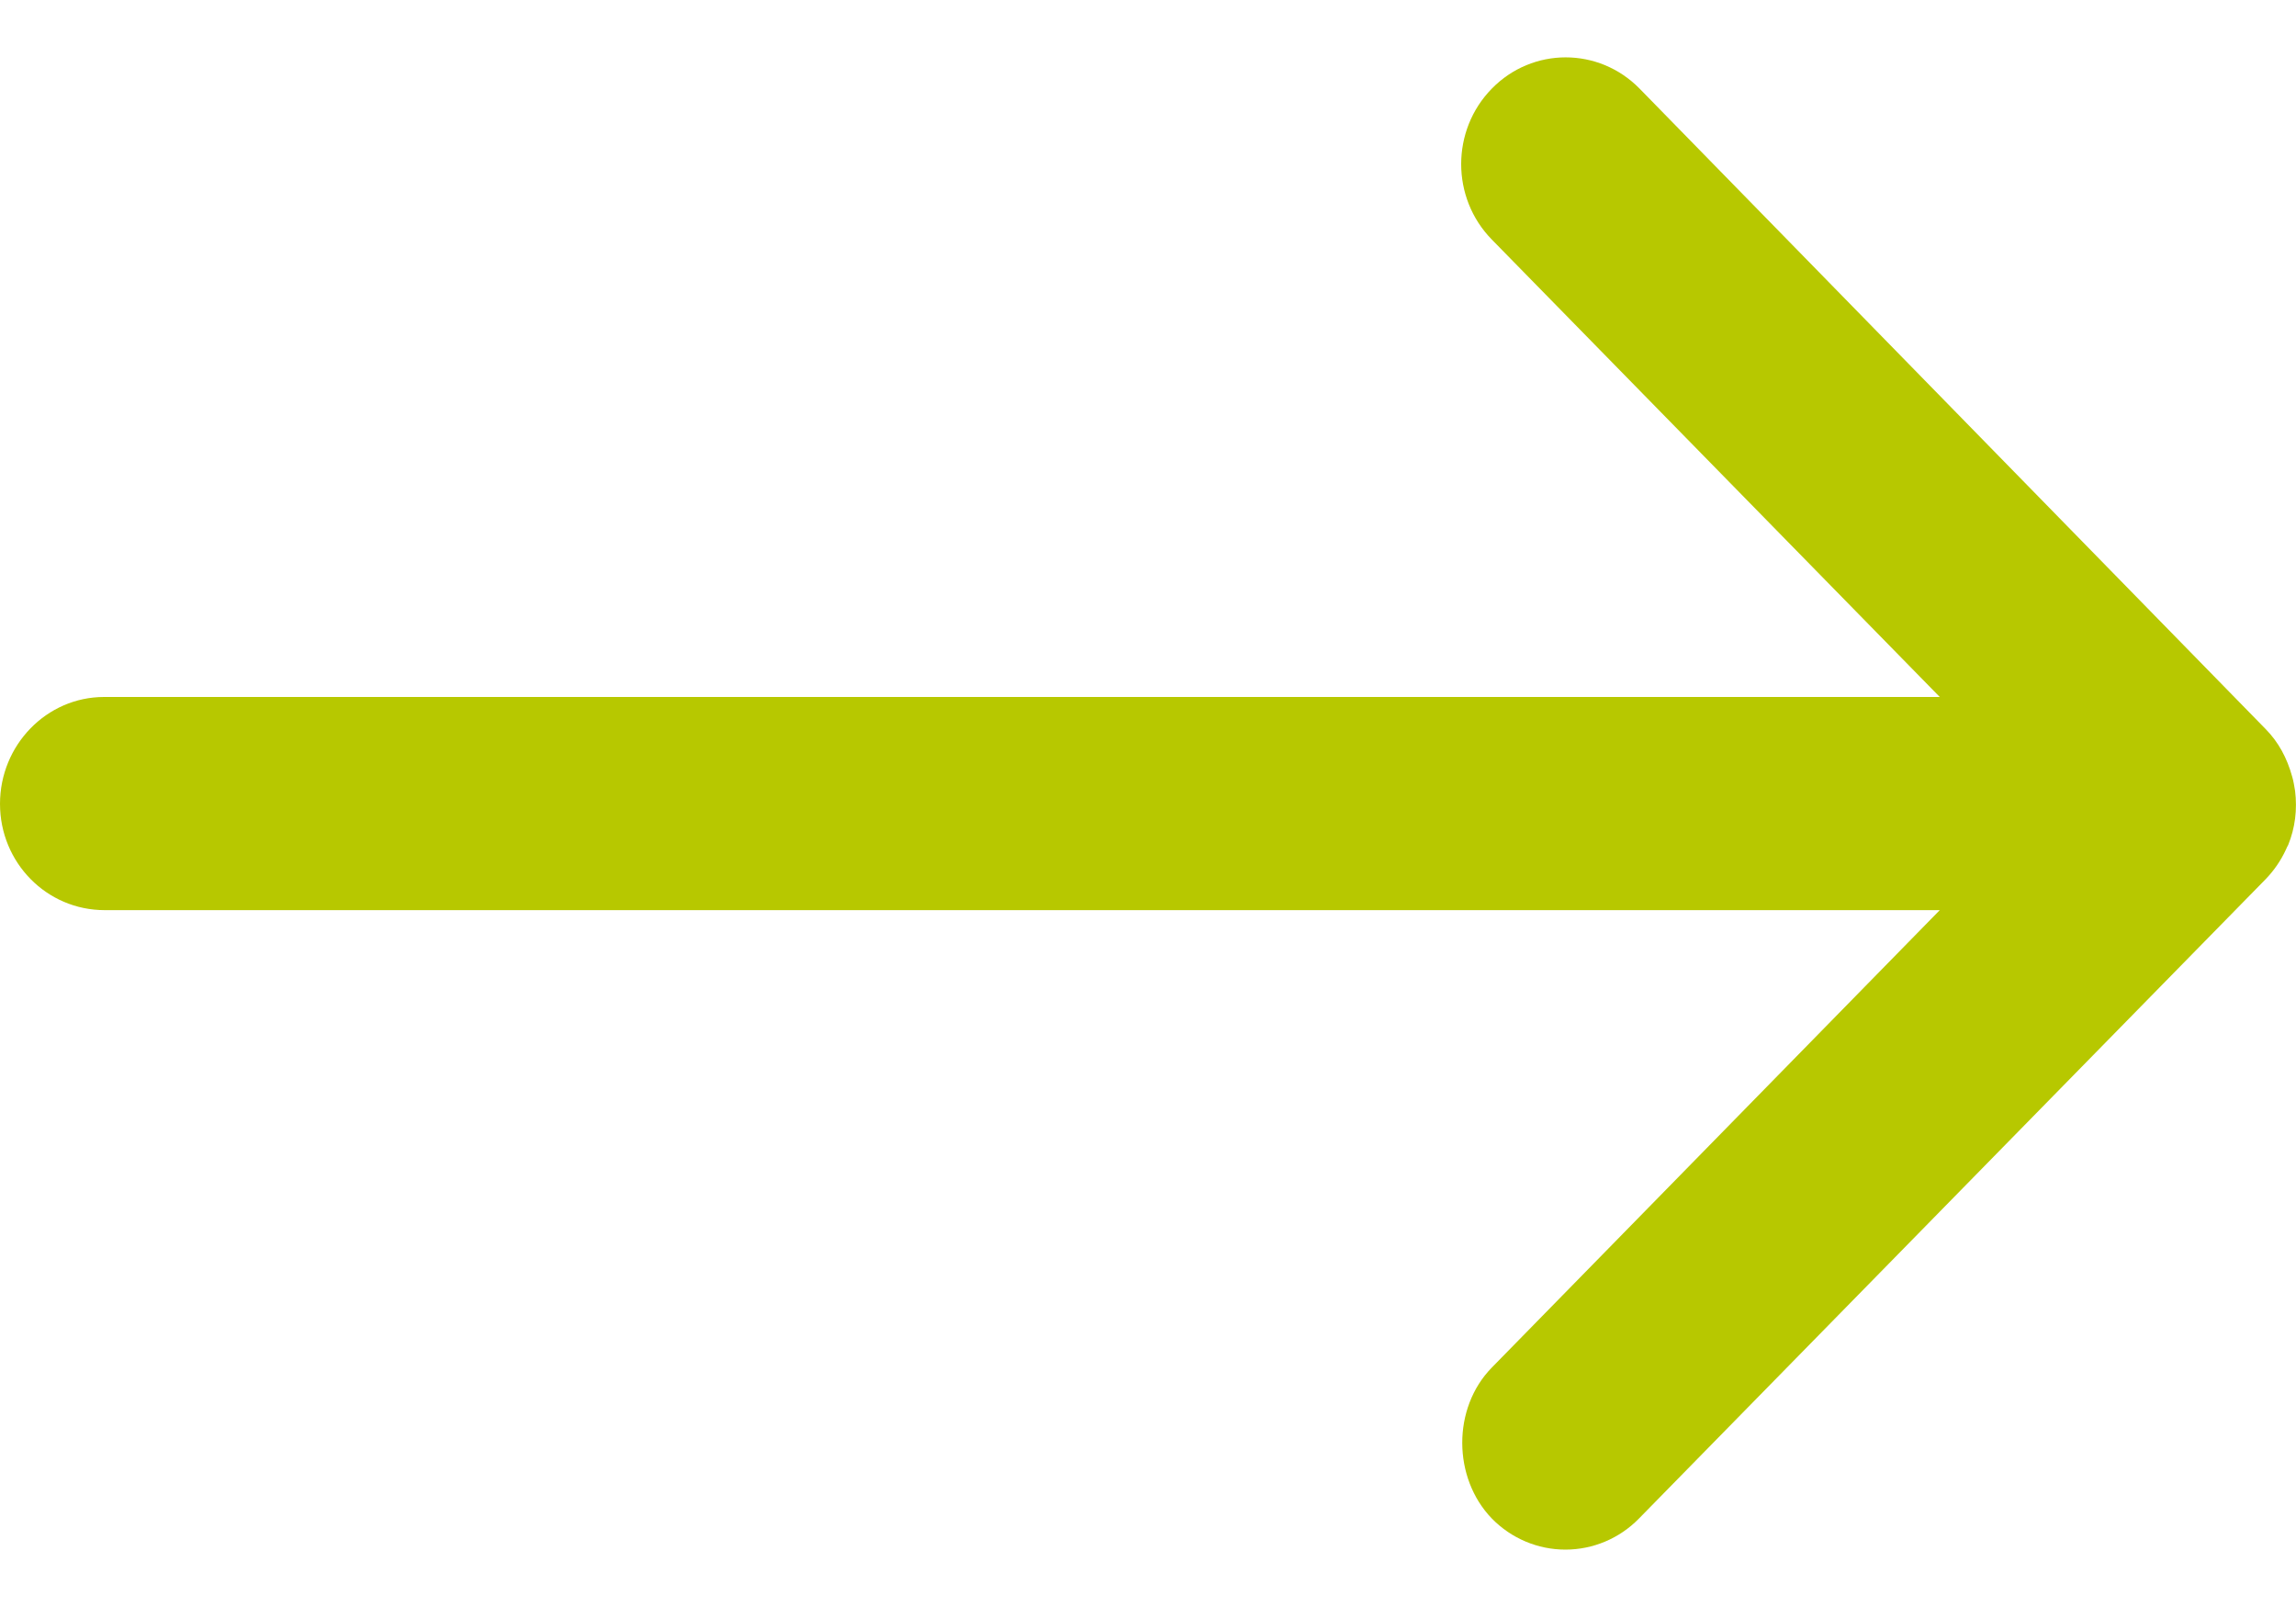
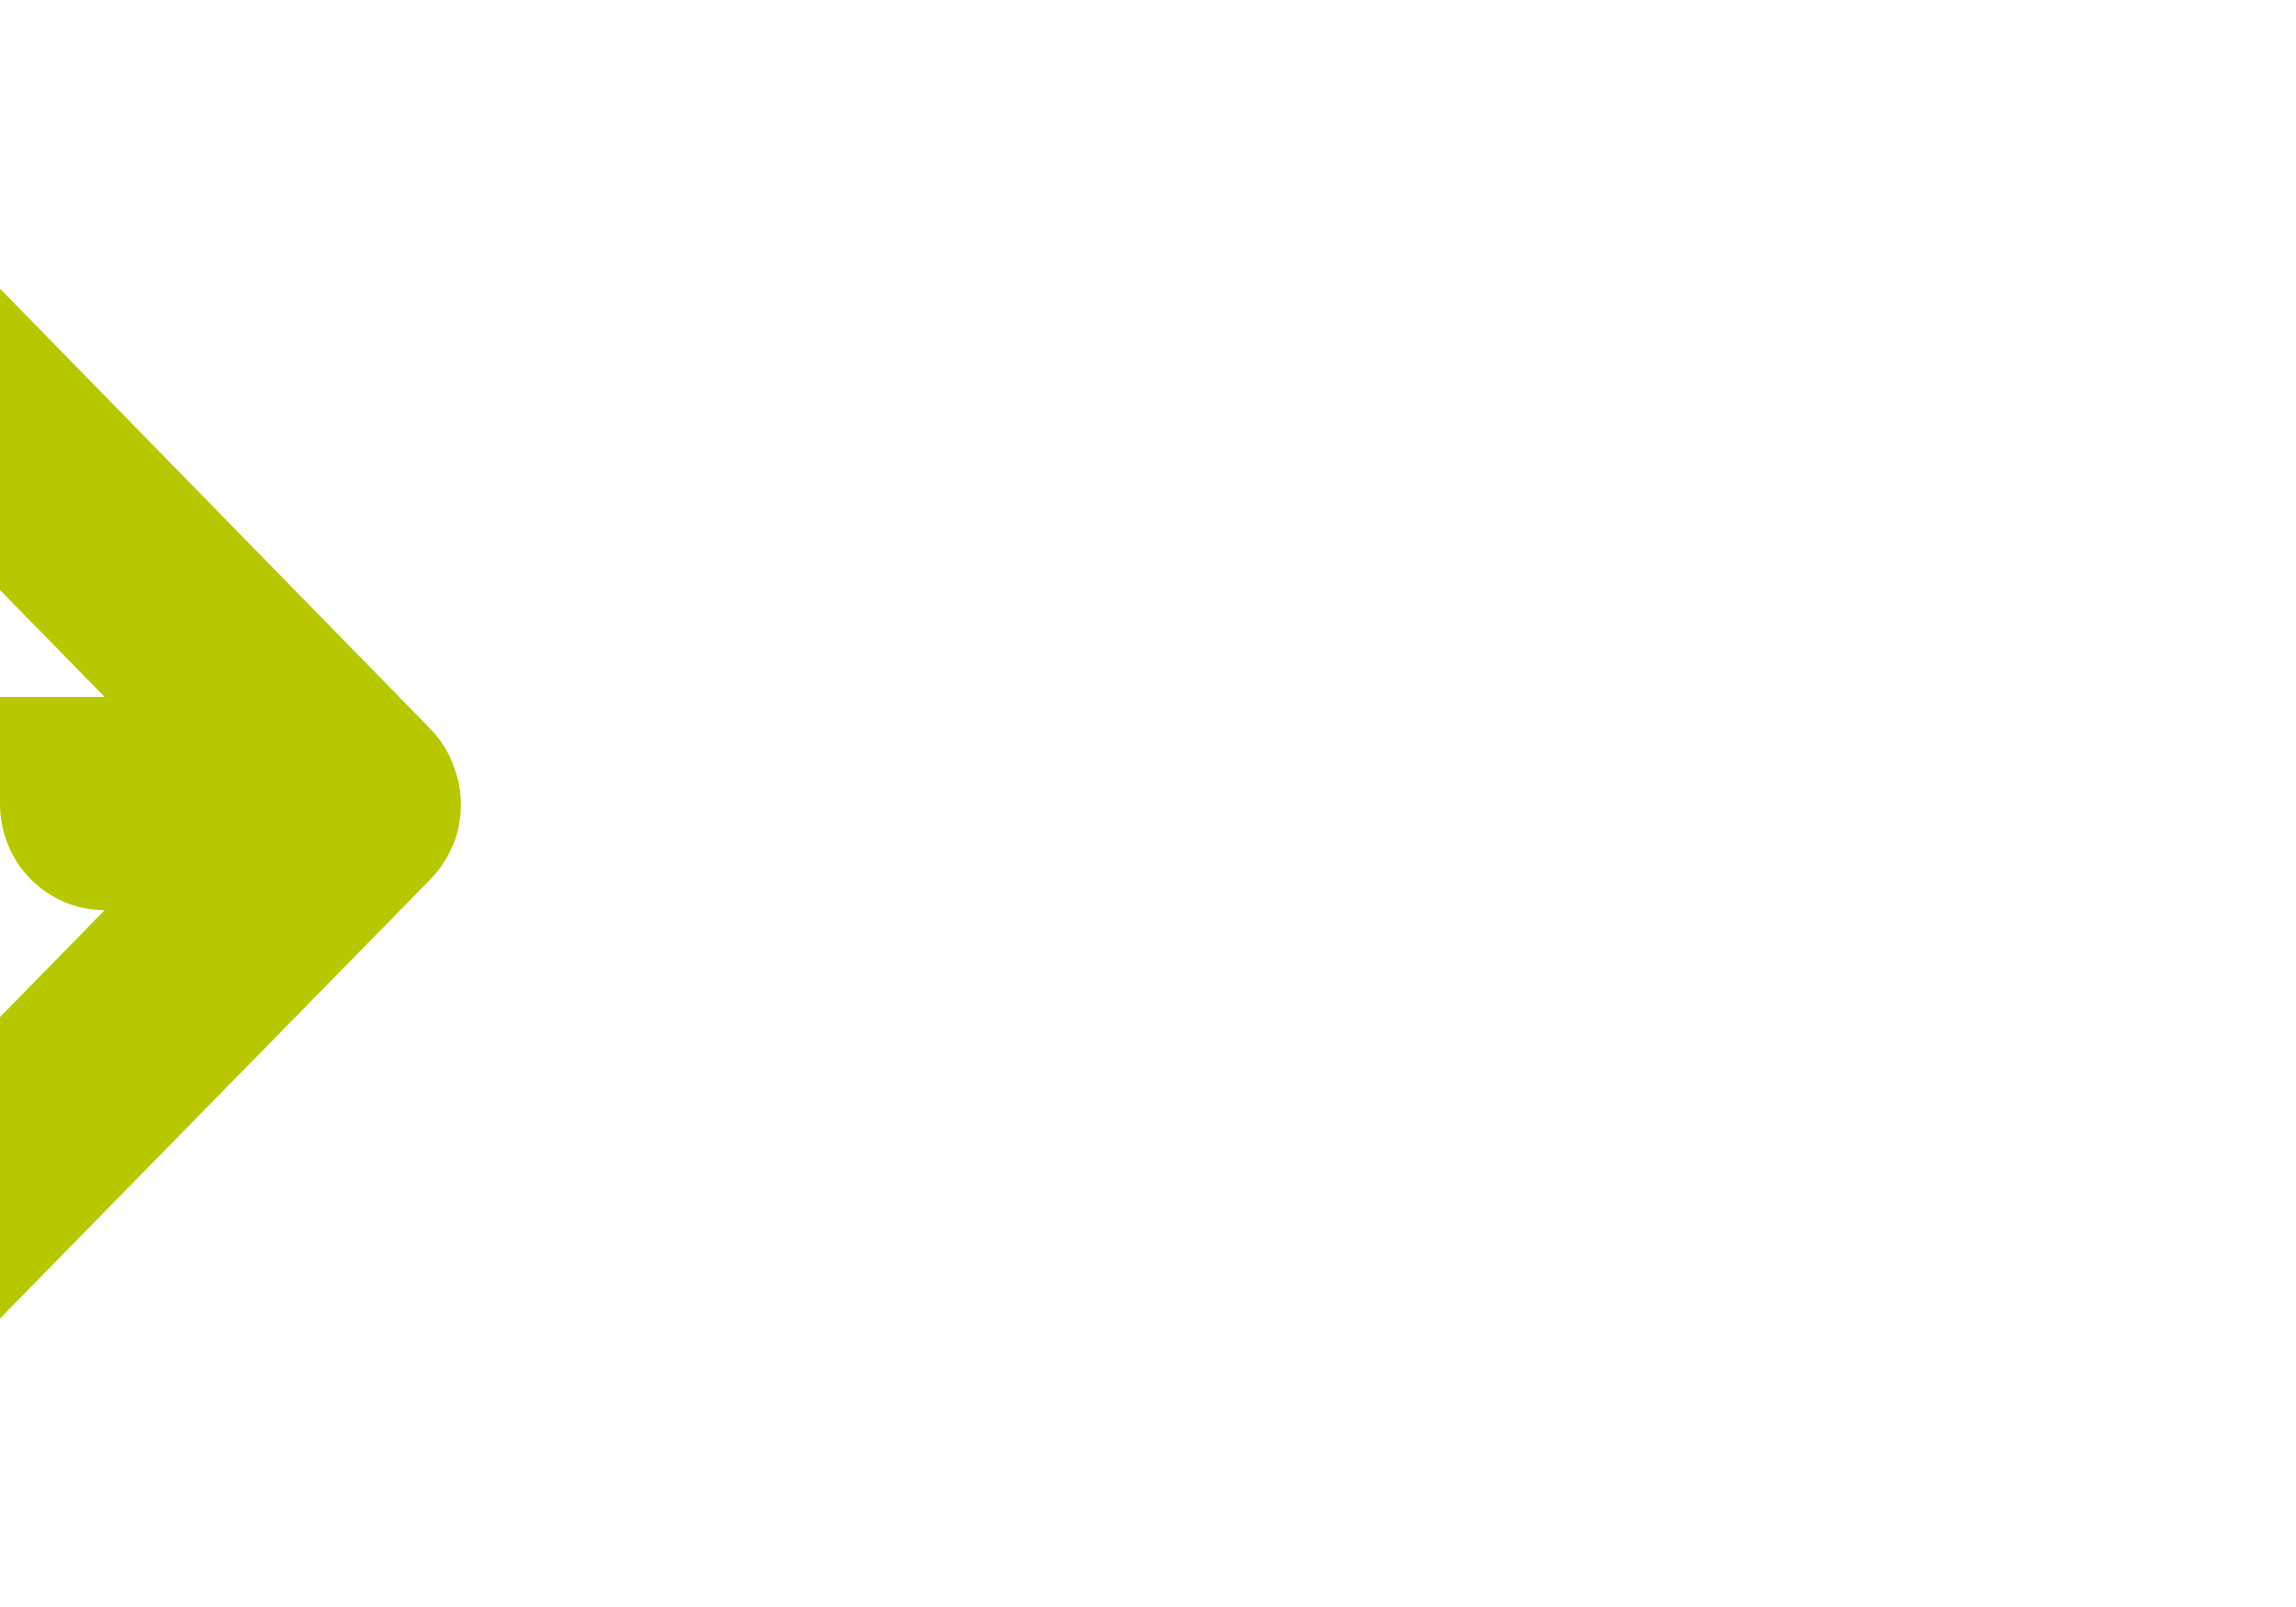
<svg xmlns="http://www.w3.org/2000/svg" height="14" viewBox="0 0 20 14" width="20">
-   <path d="m18.003 27c.512 0 .926-.406.926-.912v-15.985l3.985 3.902c.353.346.962.341 1.315 0 .174-.17.271-.401.271-.641 0-.24-.097-.471-.271-.641l-5.566-5.455c-.077-.075-.164-.135-.261-.18-.015-.005-.031-.015-.041-.02-.148-.06-.307-.08-.471-.06-.031.005-.092.015-.123.025-.164.045-.302.12-.414.23l-5.581 5.455c-.363.356-.363.932 0 1.287.363.356.952.356 1.315 0l3.985-3.902v15.99c0 .501.419.907.931.907z" fill="#b7c800" transform="matrix(0 1 -1 0 27 -11)" />
+   <path d="m18.003 27c.512 0 .926-.406.926-.912l3.985 3.902c.353.346.962.341 1.315 0 .174-.17.271-.401.271-.641 0-.24-.097-.471-.271-.641l-5.566-5.455c-.077-.075-.164-.135-.261-.18-.015-.005-.031-.015-.041-.02-.148-.06-.307-.08-.471-.06-.031.005-.092.015-.123.025-.164.045-.302.12-.414.23l-5.581 5.455c-.363.356-.363.932 0 1.287.363.356.952.356 1.315 0l3.985-3.902v15.99c0 .501.419.907.931.907z" fill="#b7c800" transform="matrix(0 1 -1 0 27 -11)" />
</svg>